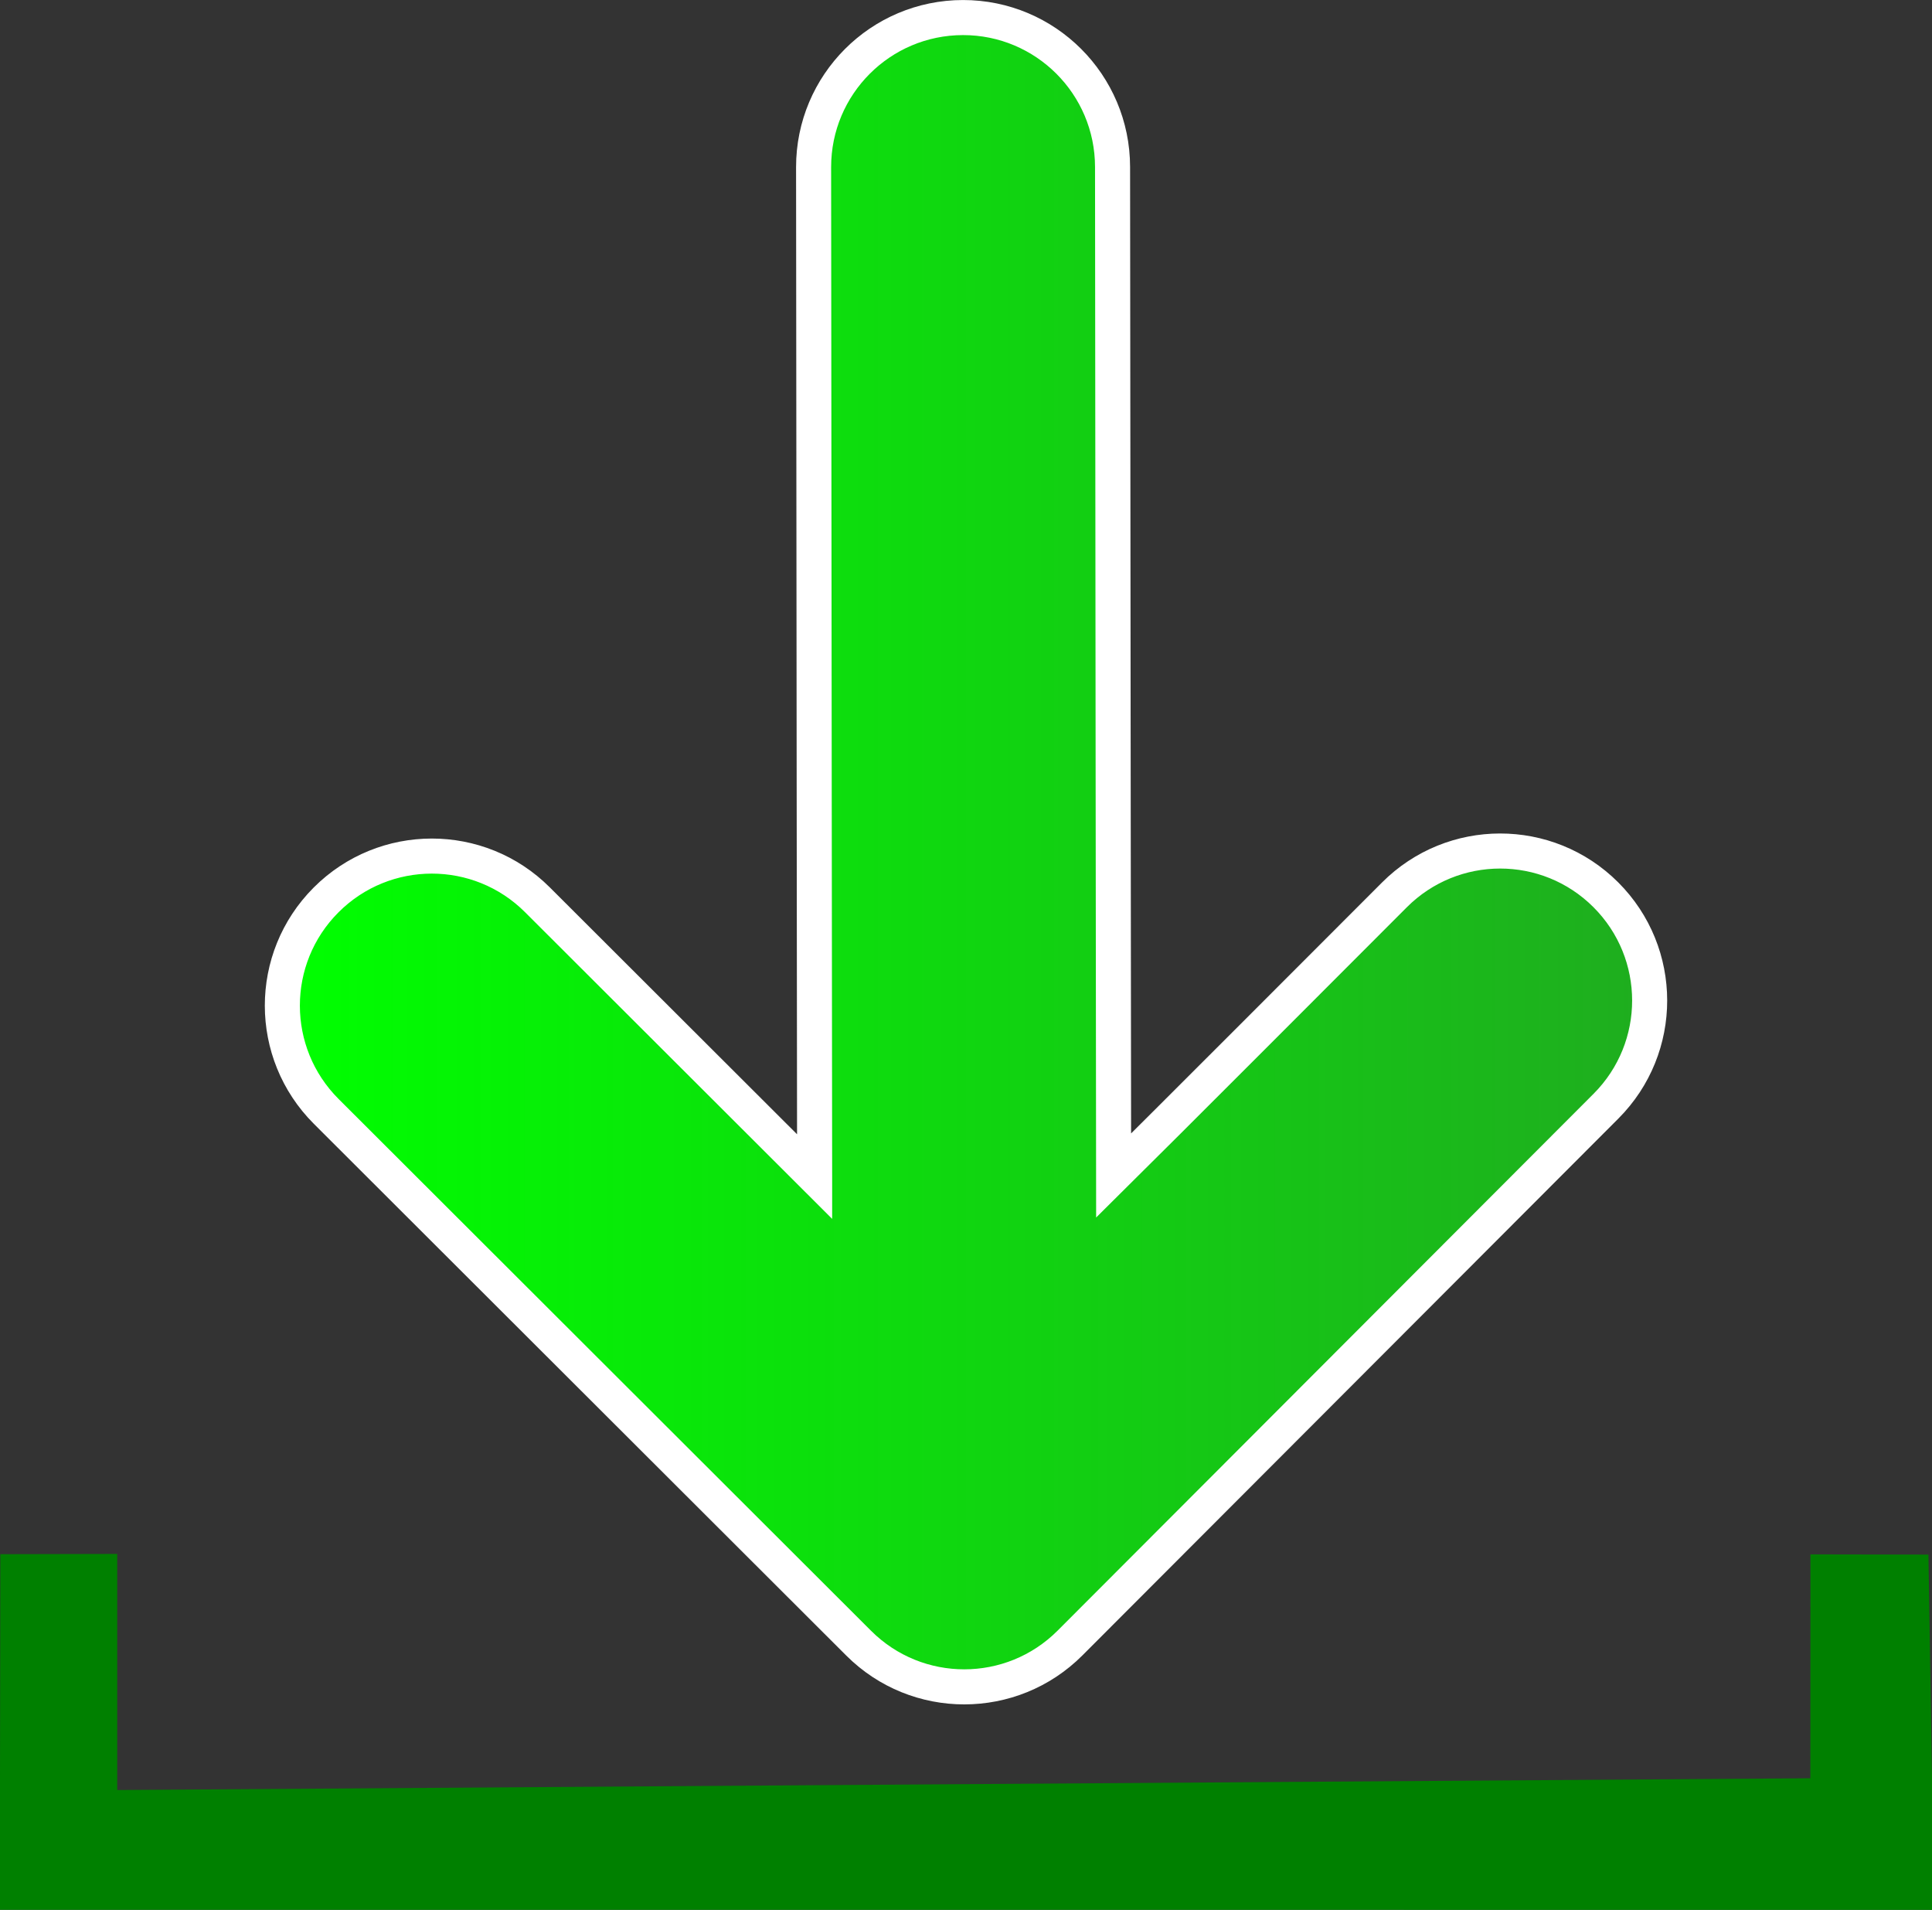
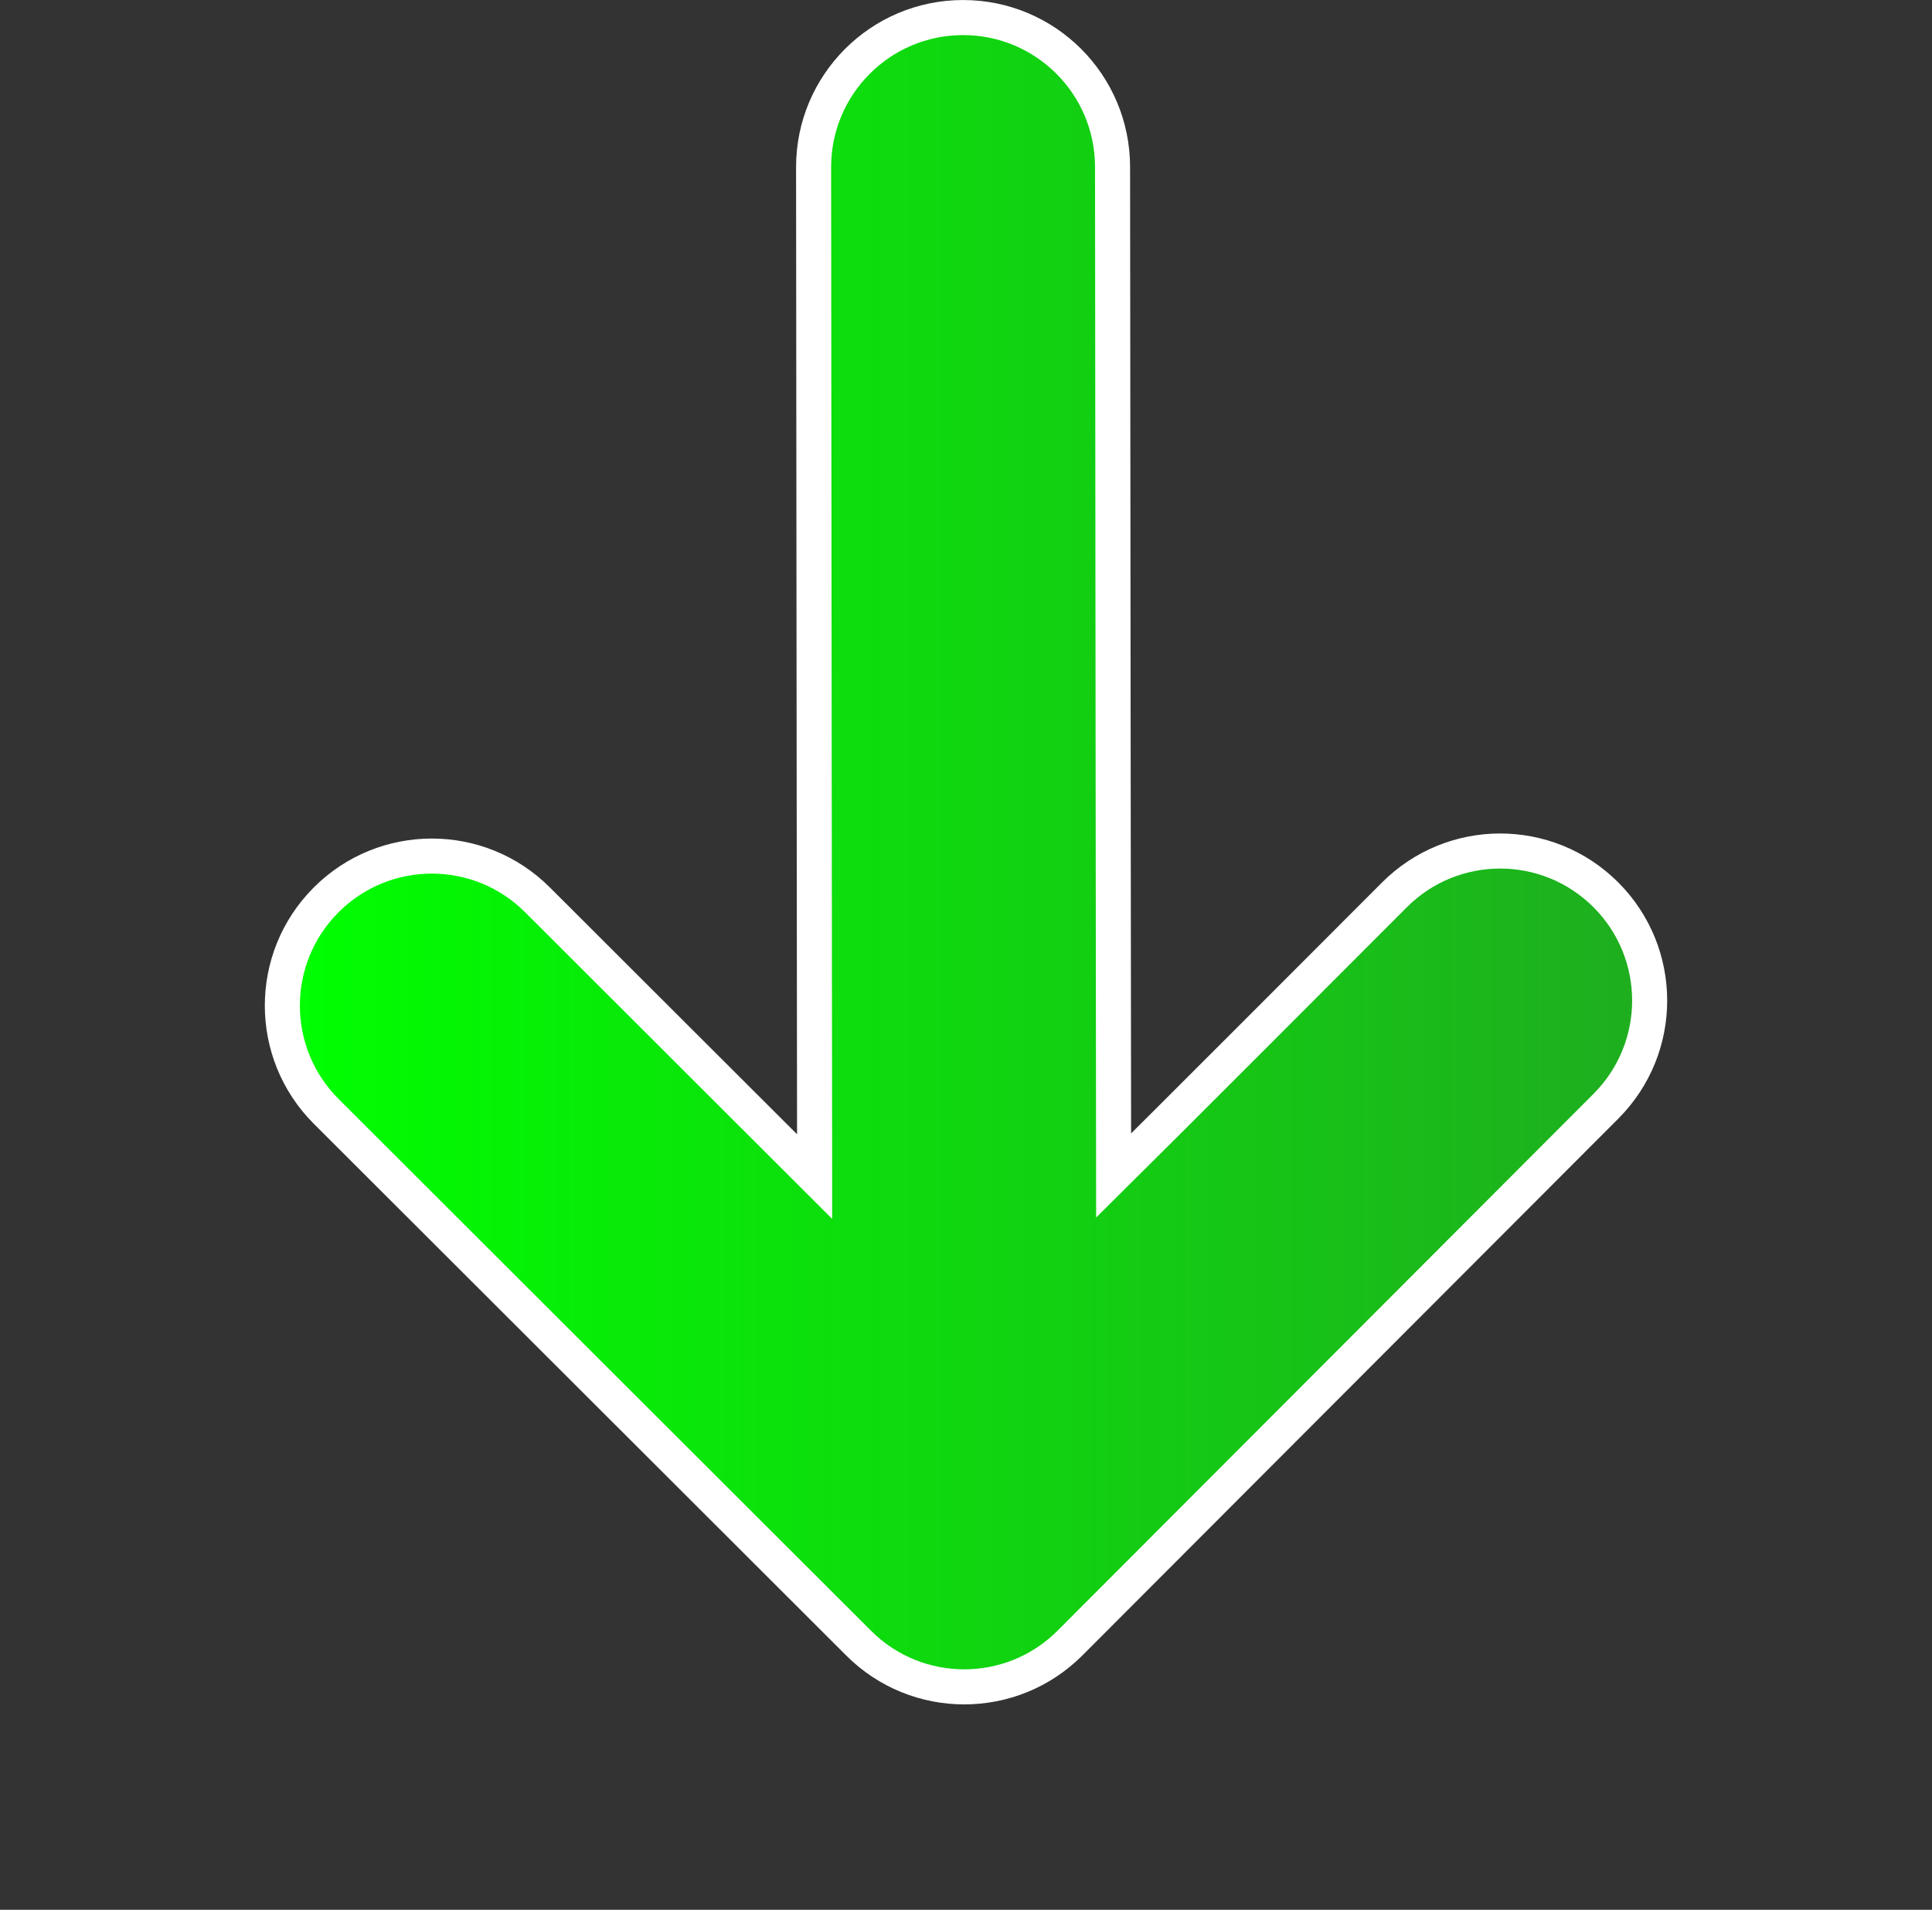
<svg xmlns="http://www.w3.org/2000/svg" version="1.1" width="63.823" height="63.076" viewBox="0,0,63.823,63.076">
  <rect x="0" y="0" width="63.823" height="63.076" fill="#333333" stroke="none" />
  <defs>
    <linearGradient x1="217.416" y1="180" x2="262.584" y2="180" gradientUnits="userSpaceOnUse" id="color-1">
      <stop offset="0" stop-color="#00ff00" />
      <stop offset="1" stop-color="#1fad1f" />
    </linearGradient>
  </defs>
  <g transform="translate(-208.088,-151.855)">
    <g data-paper-data="{&quot;isPaintingLayer&quot;:true}" fill-rule="nonzero" stroke="#ffffff" stroke-linecap="butt" stroke-linejoin="miter" stroke-miterlimit="10" stroke-dasharray="" stroke-dashoffset="0" style="mix-blend-mode: normal">
      <path d="M234.999,190.714c0,0 -0.026,-22.925 -0.034,-33.337c-0.002,-2.727 2.208,-4.94 4.935,-4.942c2.727,-0.002 4.939,2.207 4.941,4.935c0.006,8.729 0.035,33.311 0.035,33.311c0,0 1.669,-1.651 9.276,-9.27c1.927,-1.93 5.054,-1.932 6.983,-0.005c1.93,1.928 1.932,5.054 0.005,6.984c-6.168,6.178 -17.704,17.729 -17.704,17.729c-1.927,1.93 -5.054,1.932 -6.983,0.005c0,0 -9.969,-9.954 -17.588,-17.562c-1.931,-1.928 -1.933,-5.054 -0.005,-6.984c1.927,-1.93 5.054,-1.932 6.982,-0.005c6.18,6.169 9.157,9.142 9.157,9.142z" fill="url(#color-1)" stroke-width="1.158" />
-       <path d="M208.088,214.931v-4.374l0.011,-7.371l3.862,-0.009v7.798l55.931,-0.388l0.003,-7.395l3.898,0.007l0.118,7.359v4.374z" fill="#008000" stroke-width="0" />
    </g>
  </g>
</svg>